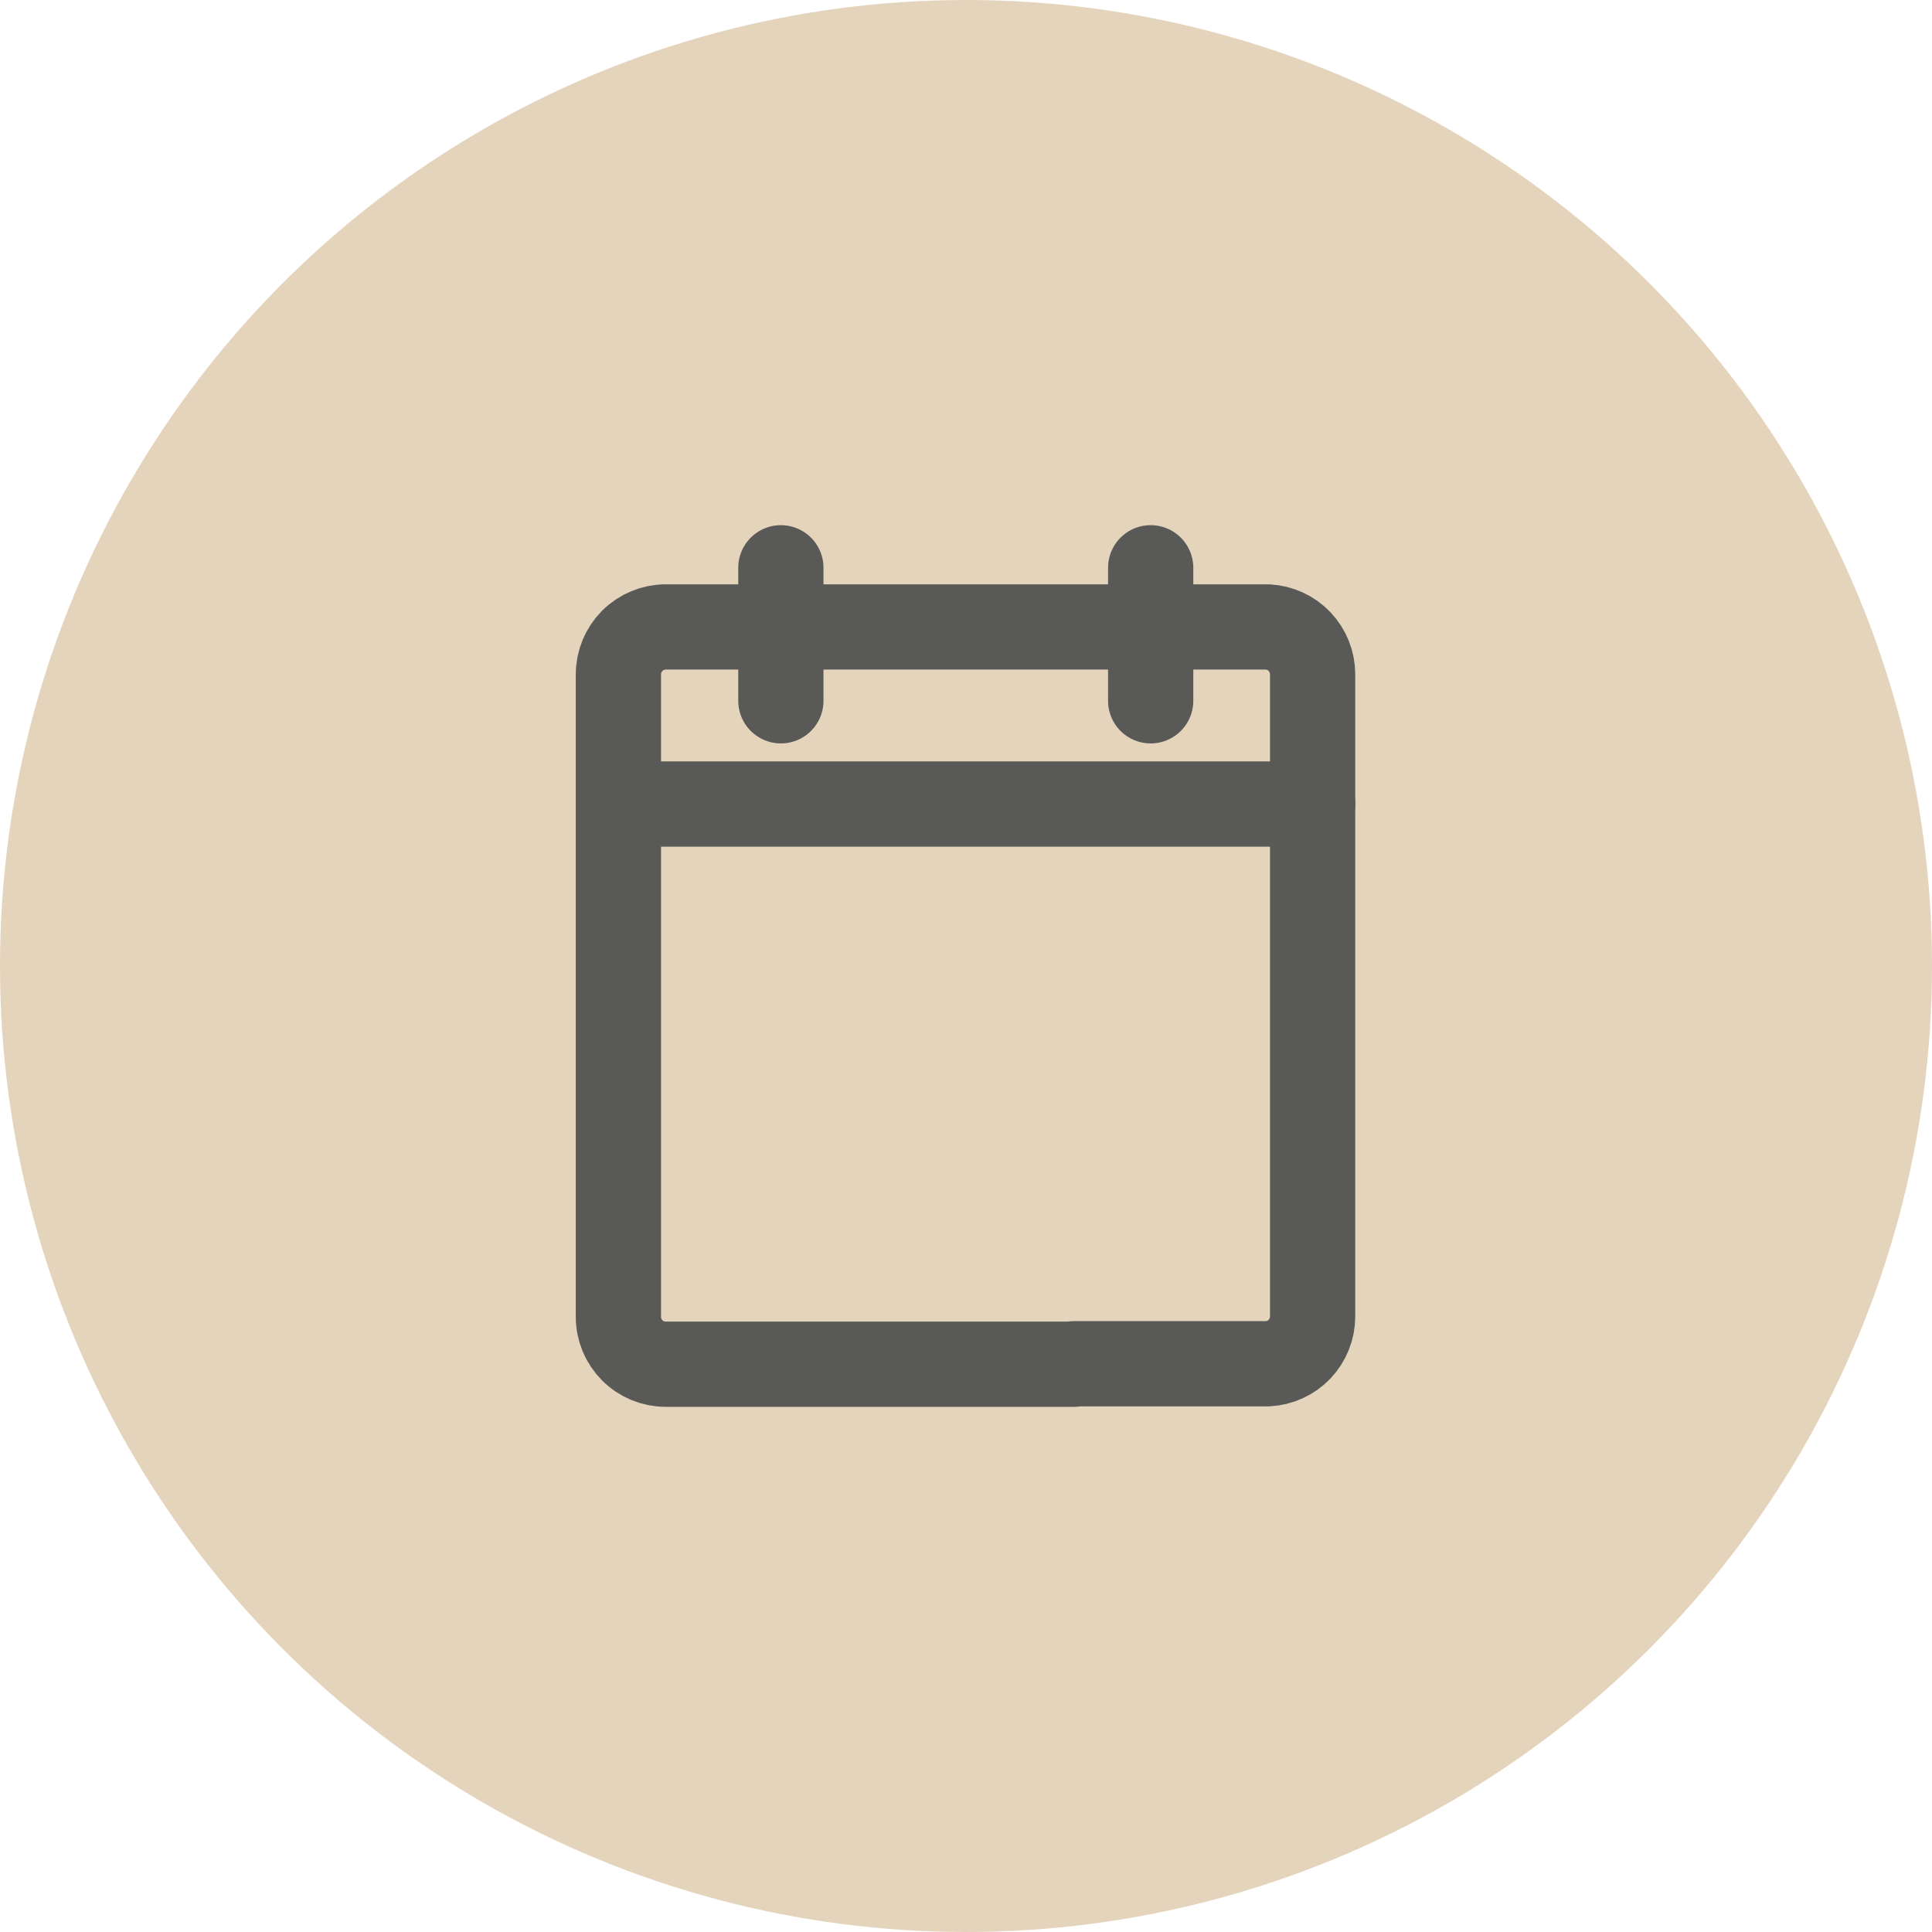
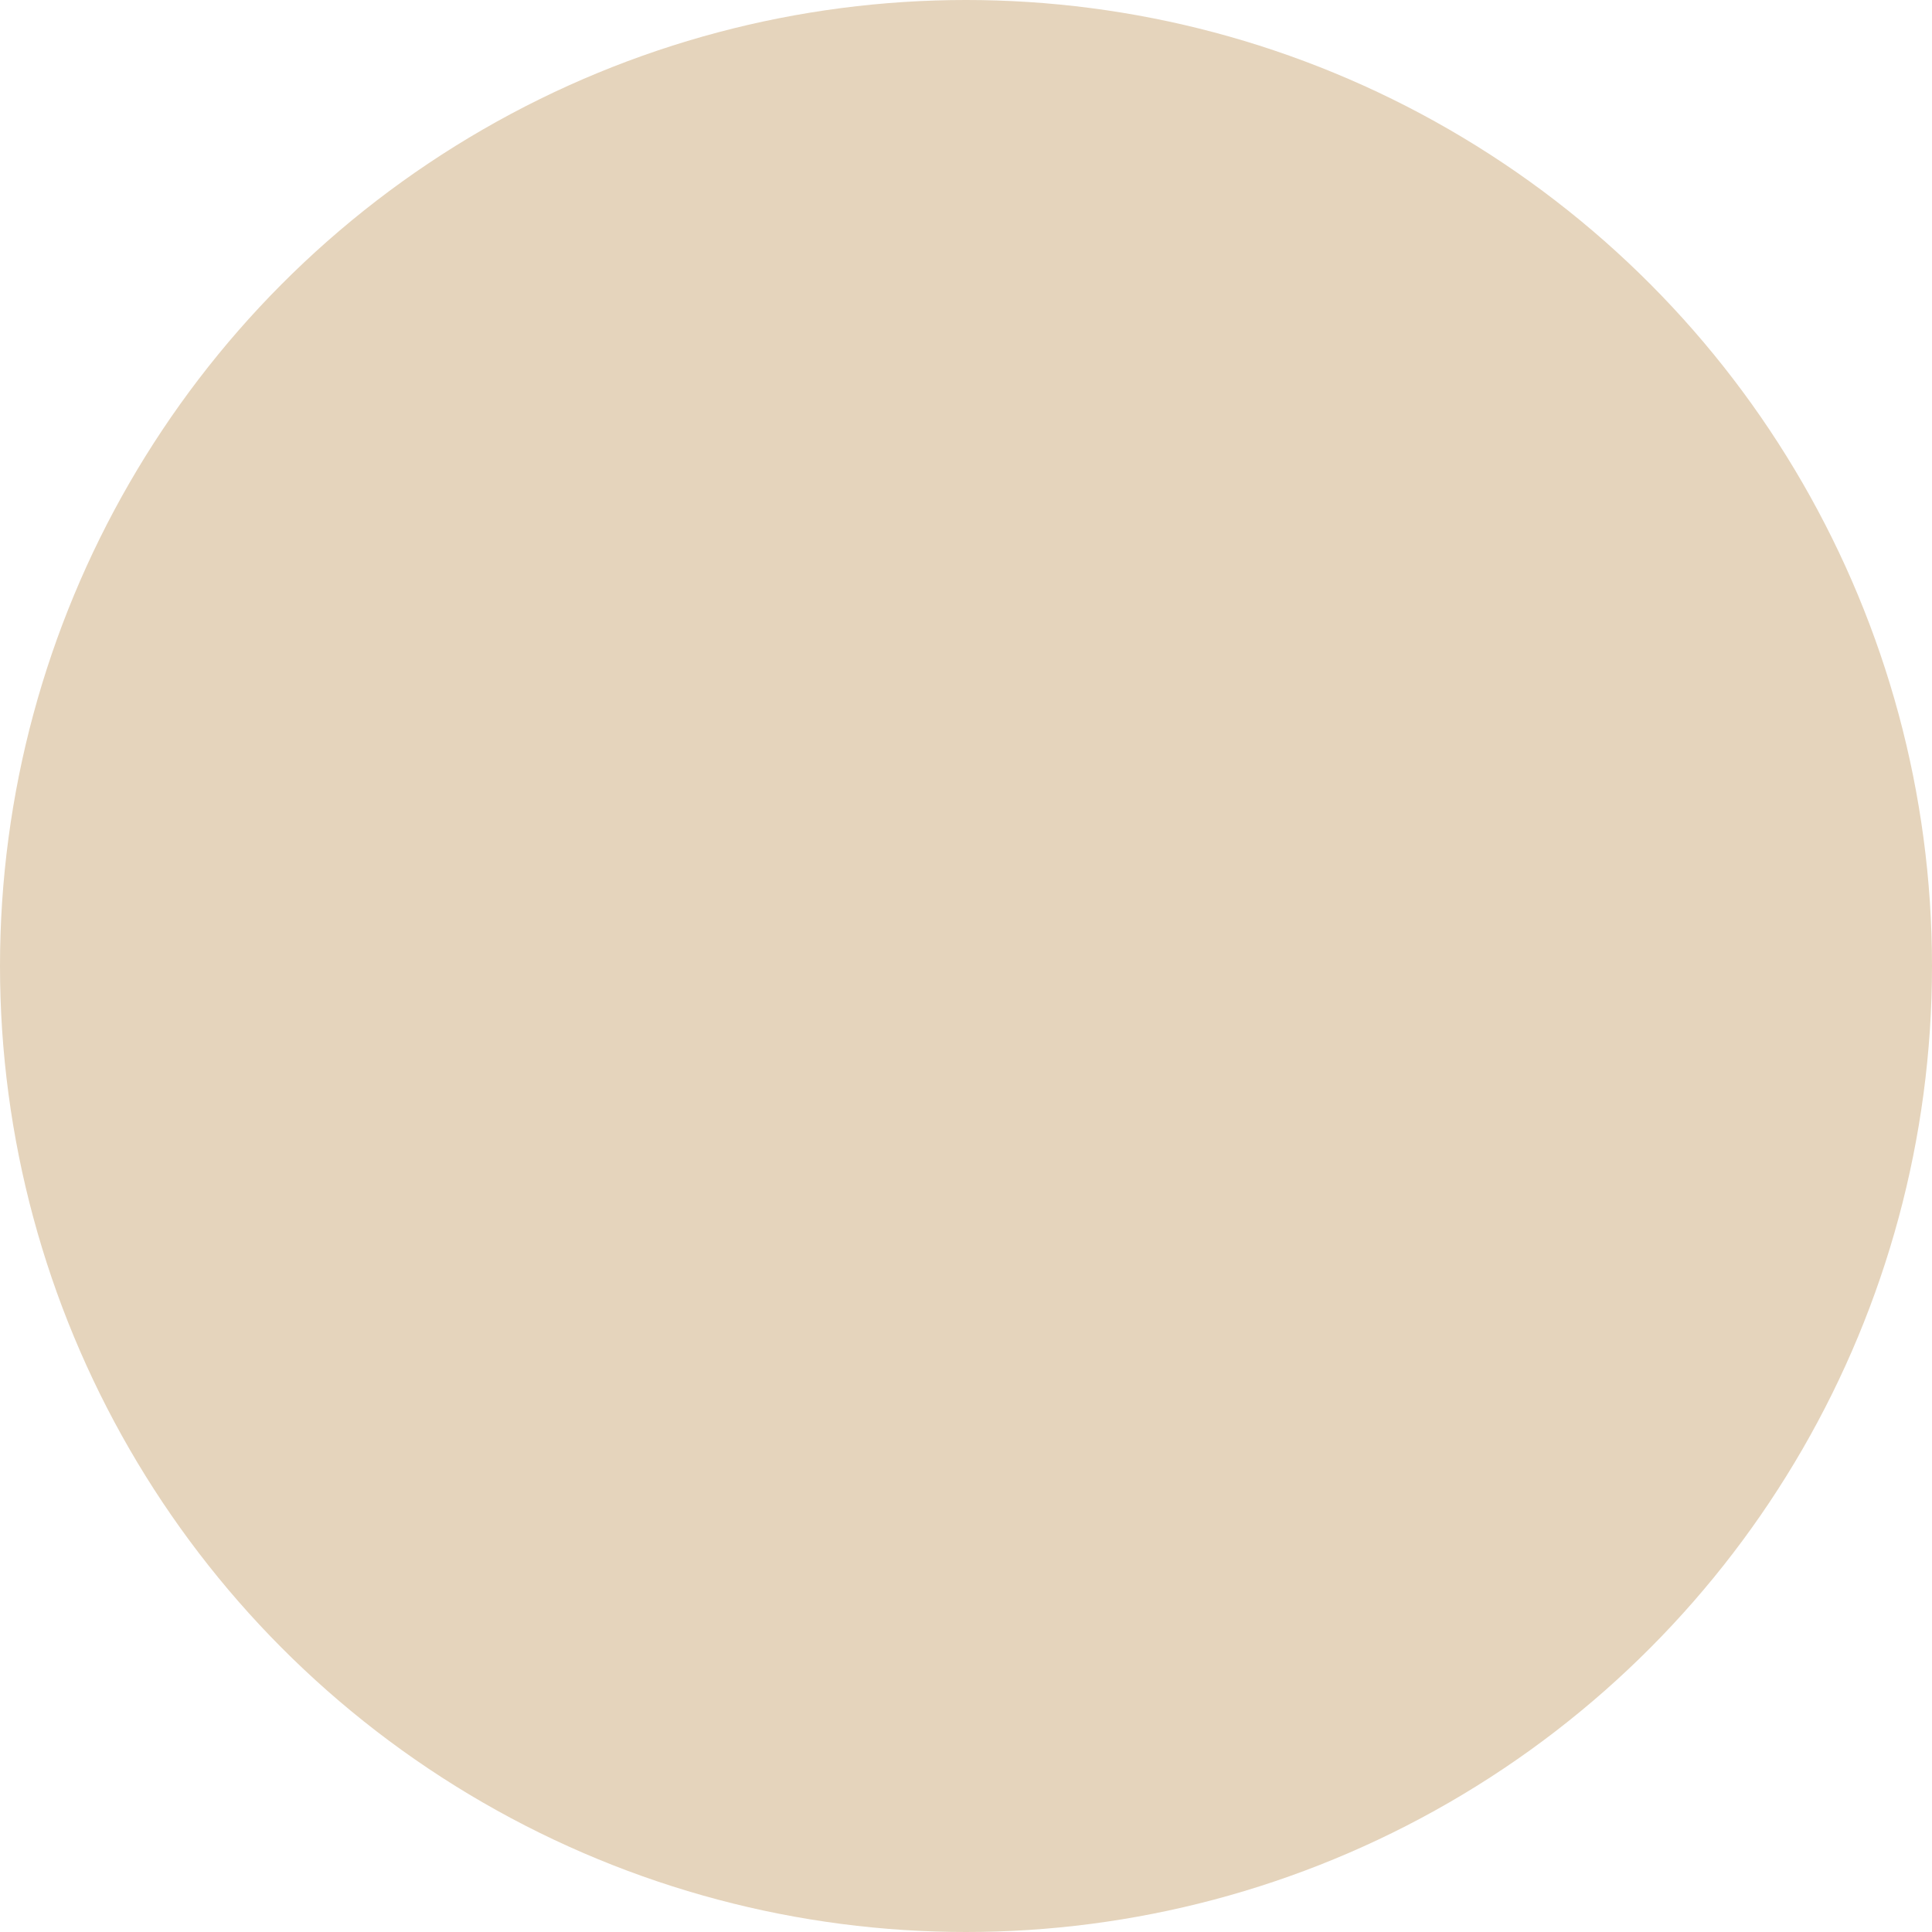
<svg xmlns="http://www.w3.org/2000/svg" width="34" height="34" viewBox="0 0 34 34" fill="none">
  <circle cx="17" cy="17" r="17" fill="#E5D4BC" />
  <g clip-path="url(#clip0_8666_1938)">
-     <path d="M18.9 24.008H11.717C11.496 24.008 11.284 23.921 11.127 23.764C10.971 23.608 10.883 23.396 10.883 23.175V11.867C10.883 11.646 10.971 11.434 11.127 11.277C11.284 11.121 11.496 11.033 11.717 11.033H22.308C22.522 11.044 22.723 11.136 22.871 11.292C23.018 11.447 23.1 11.653 23.1 11.867V23.167C23.1 23.381 23.018 23.587 22.871 23.742C22.723 23.897 22.522 23.989 22.308 24H18.9" stroke="#595957" stroke-width="1.5" stroke-linecap="round" stroke-linejoin="round" />
    <path d="M13.742 9.992V12.333" stroke="#595957" stroke-width="1.5" stroke-linecap="round" stroke-linejoin="round" />
    <path d="M20.25 9.992V12.333" stroke="#595957" stroke-width="1.5" stroke-linecap="round" stroke-linejoin="round" />
-     <path d="M10.925 14.15H23.1" stroke="#595957" stroke-width="1.5" stroke-linecap="round" stroke-linejoin="round" />
  </g>
  <defs>
    <clipPath id="clip0_8666_1938">
-       <rect width="20" height="20" fill="white" transform="translate(7 7)" />
-     </clipPath>
+       </clipPath>
  </defs>
</svg>